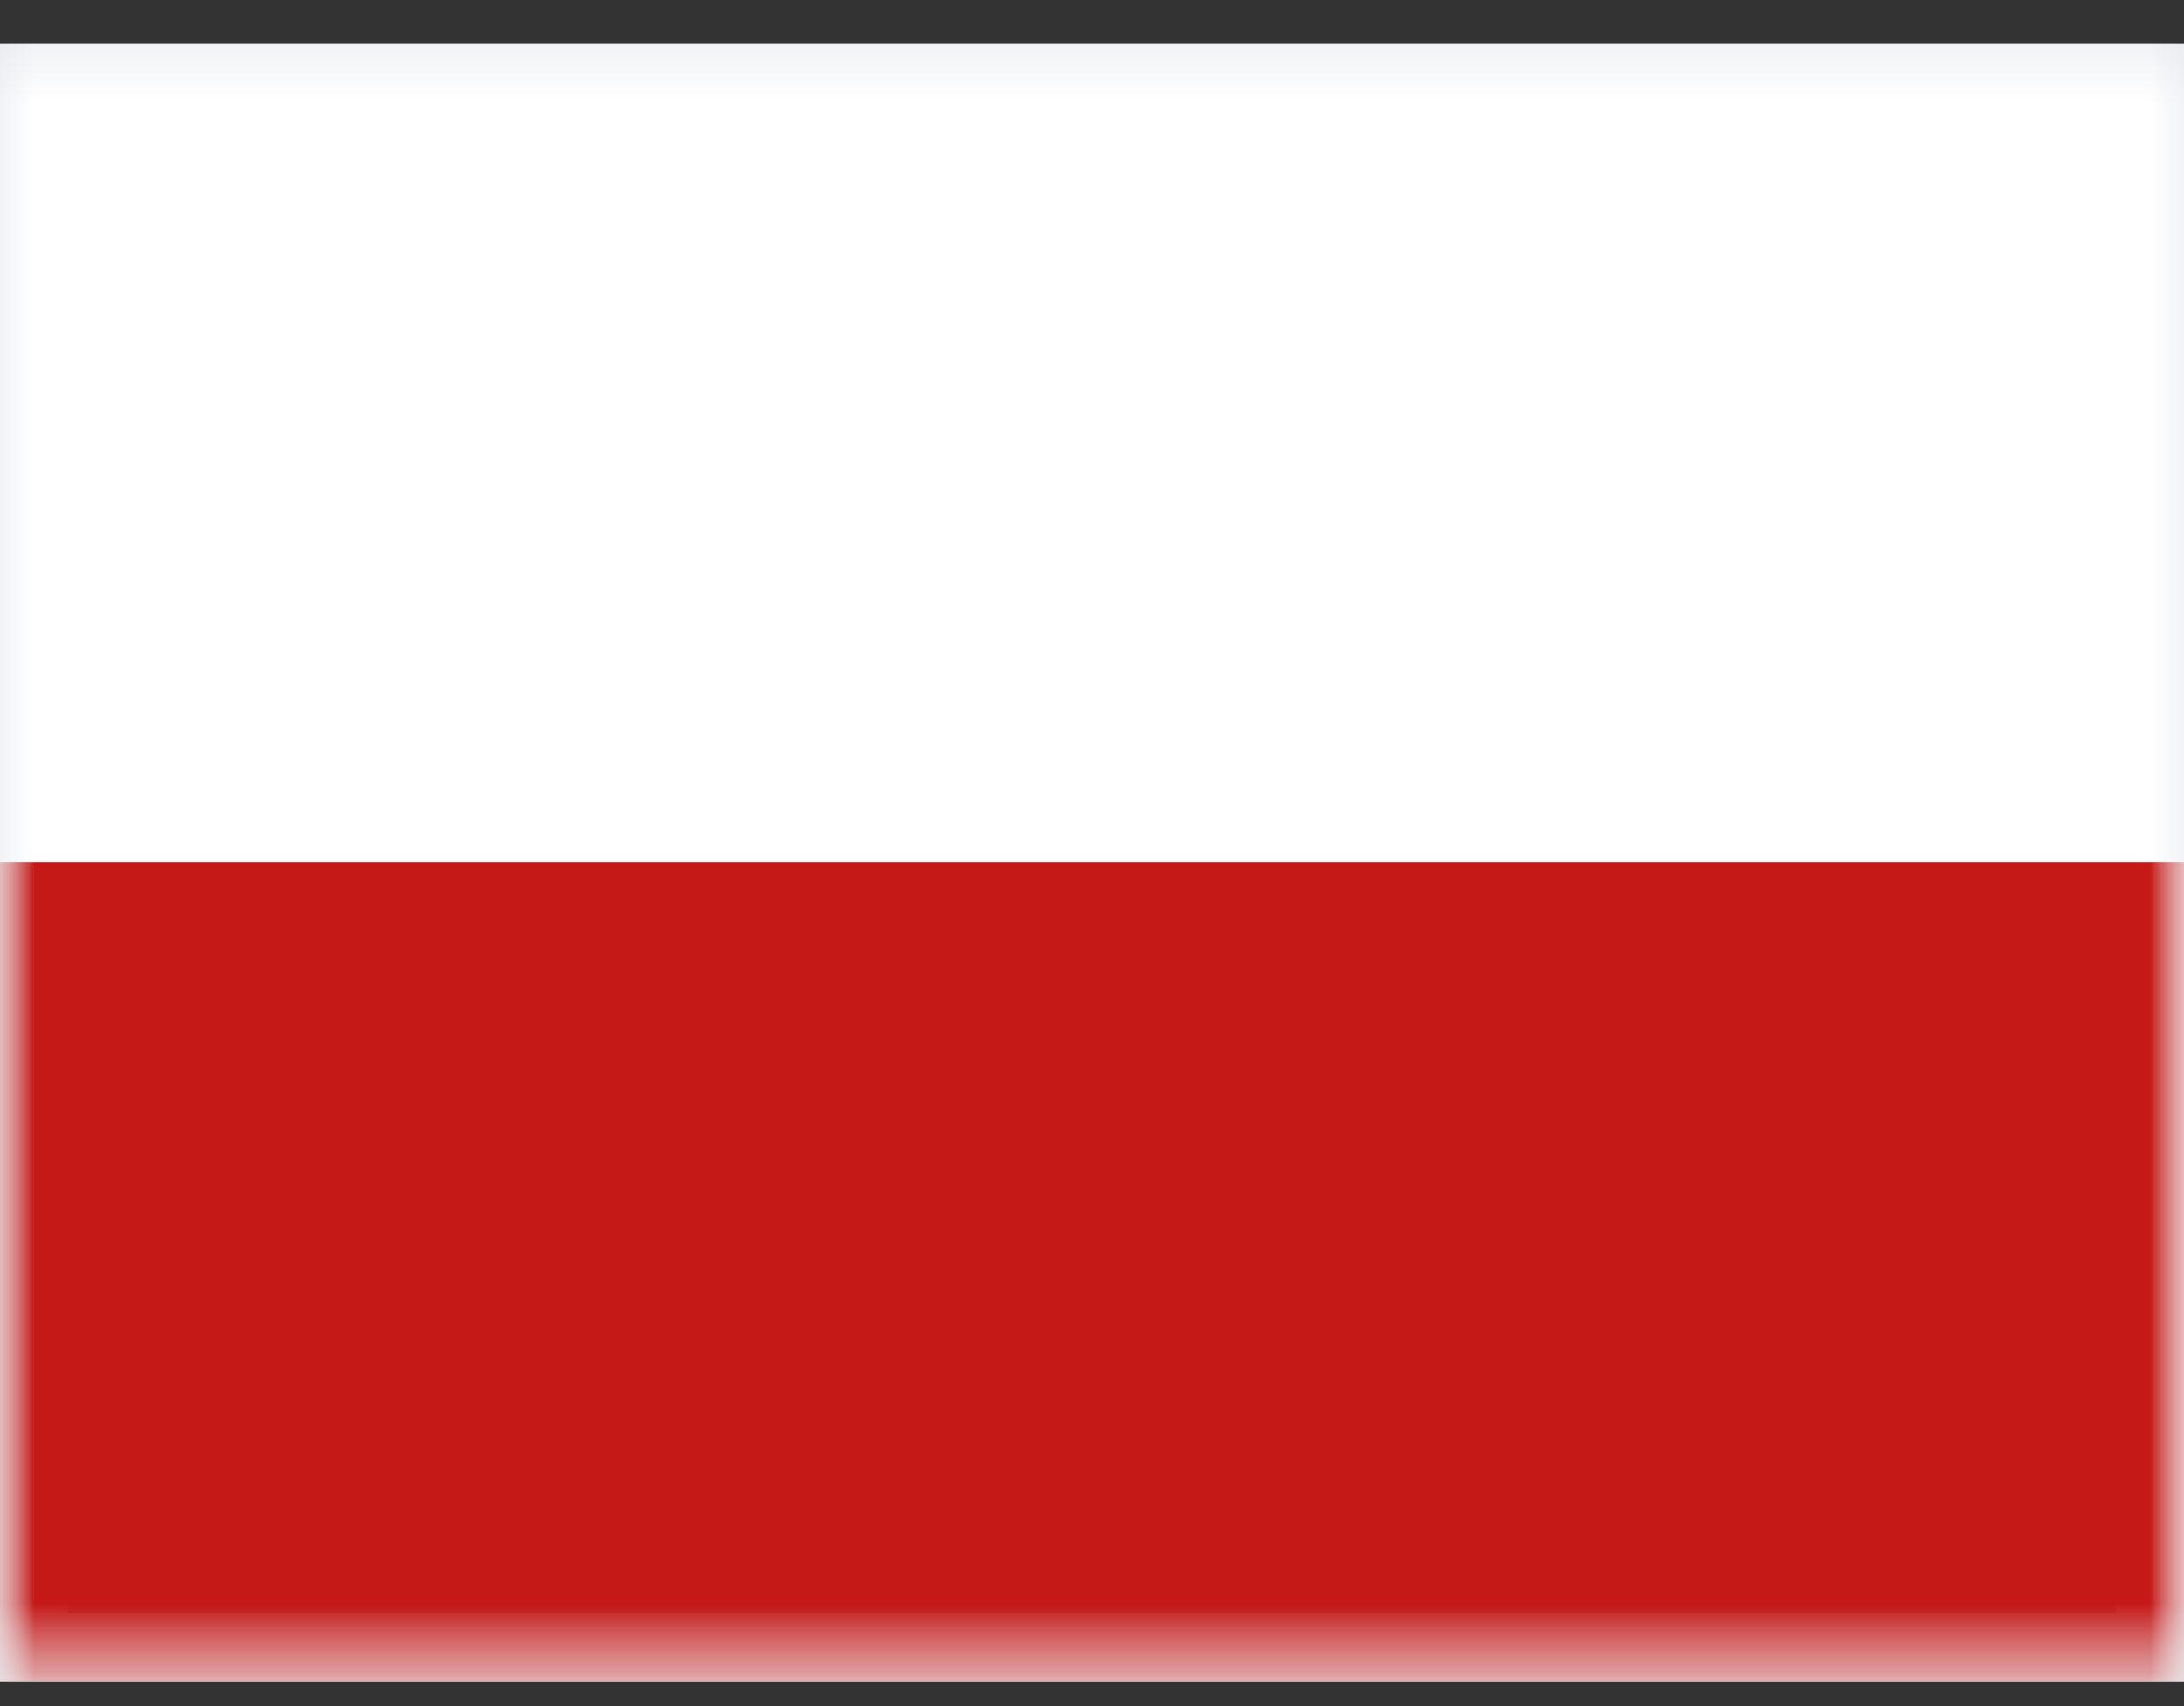
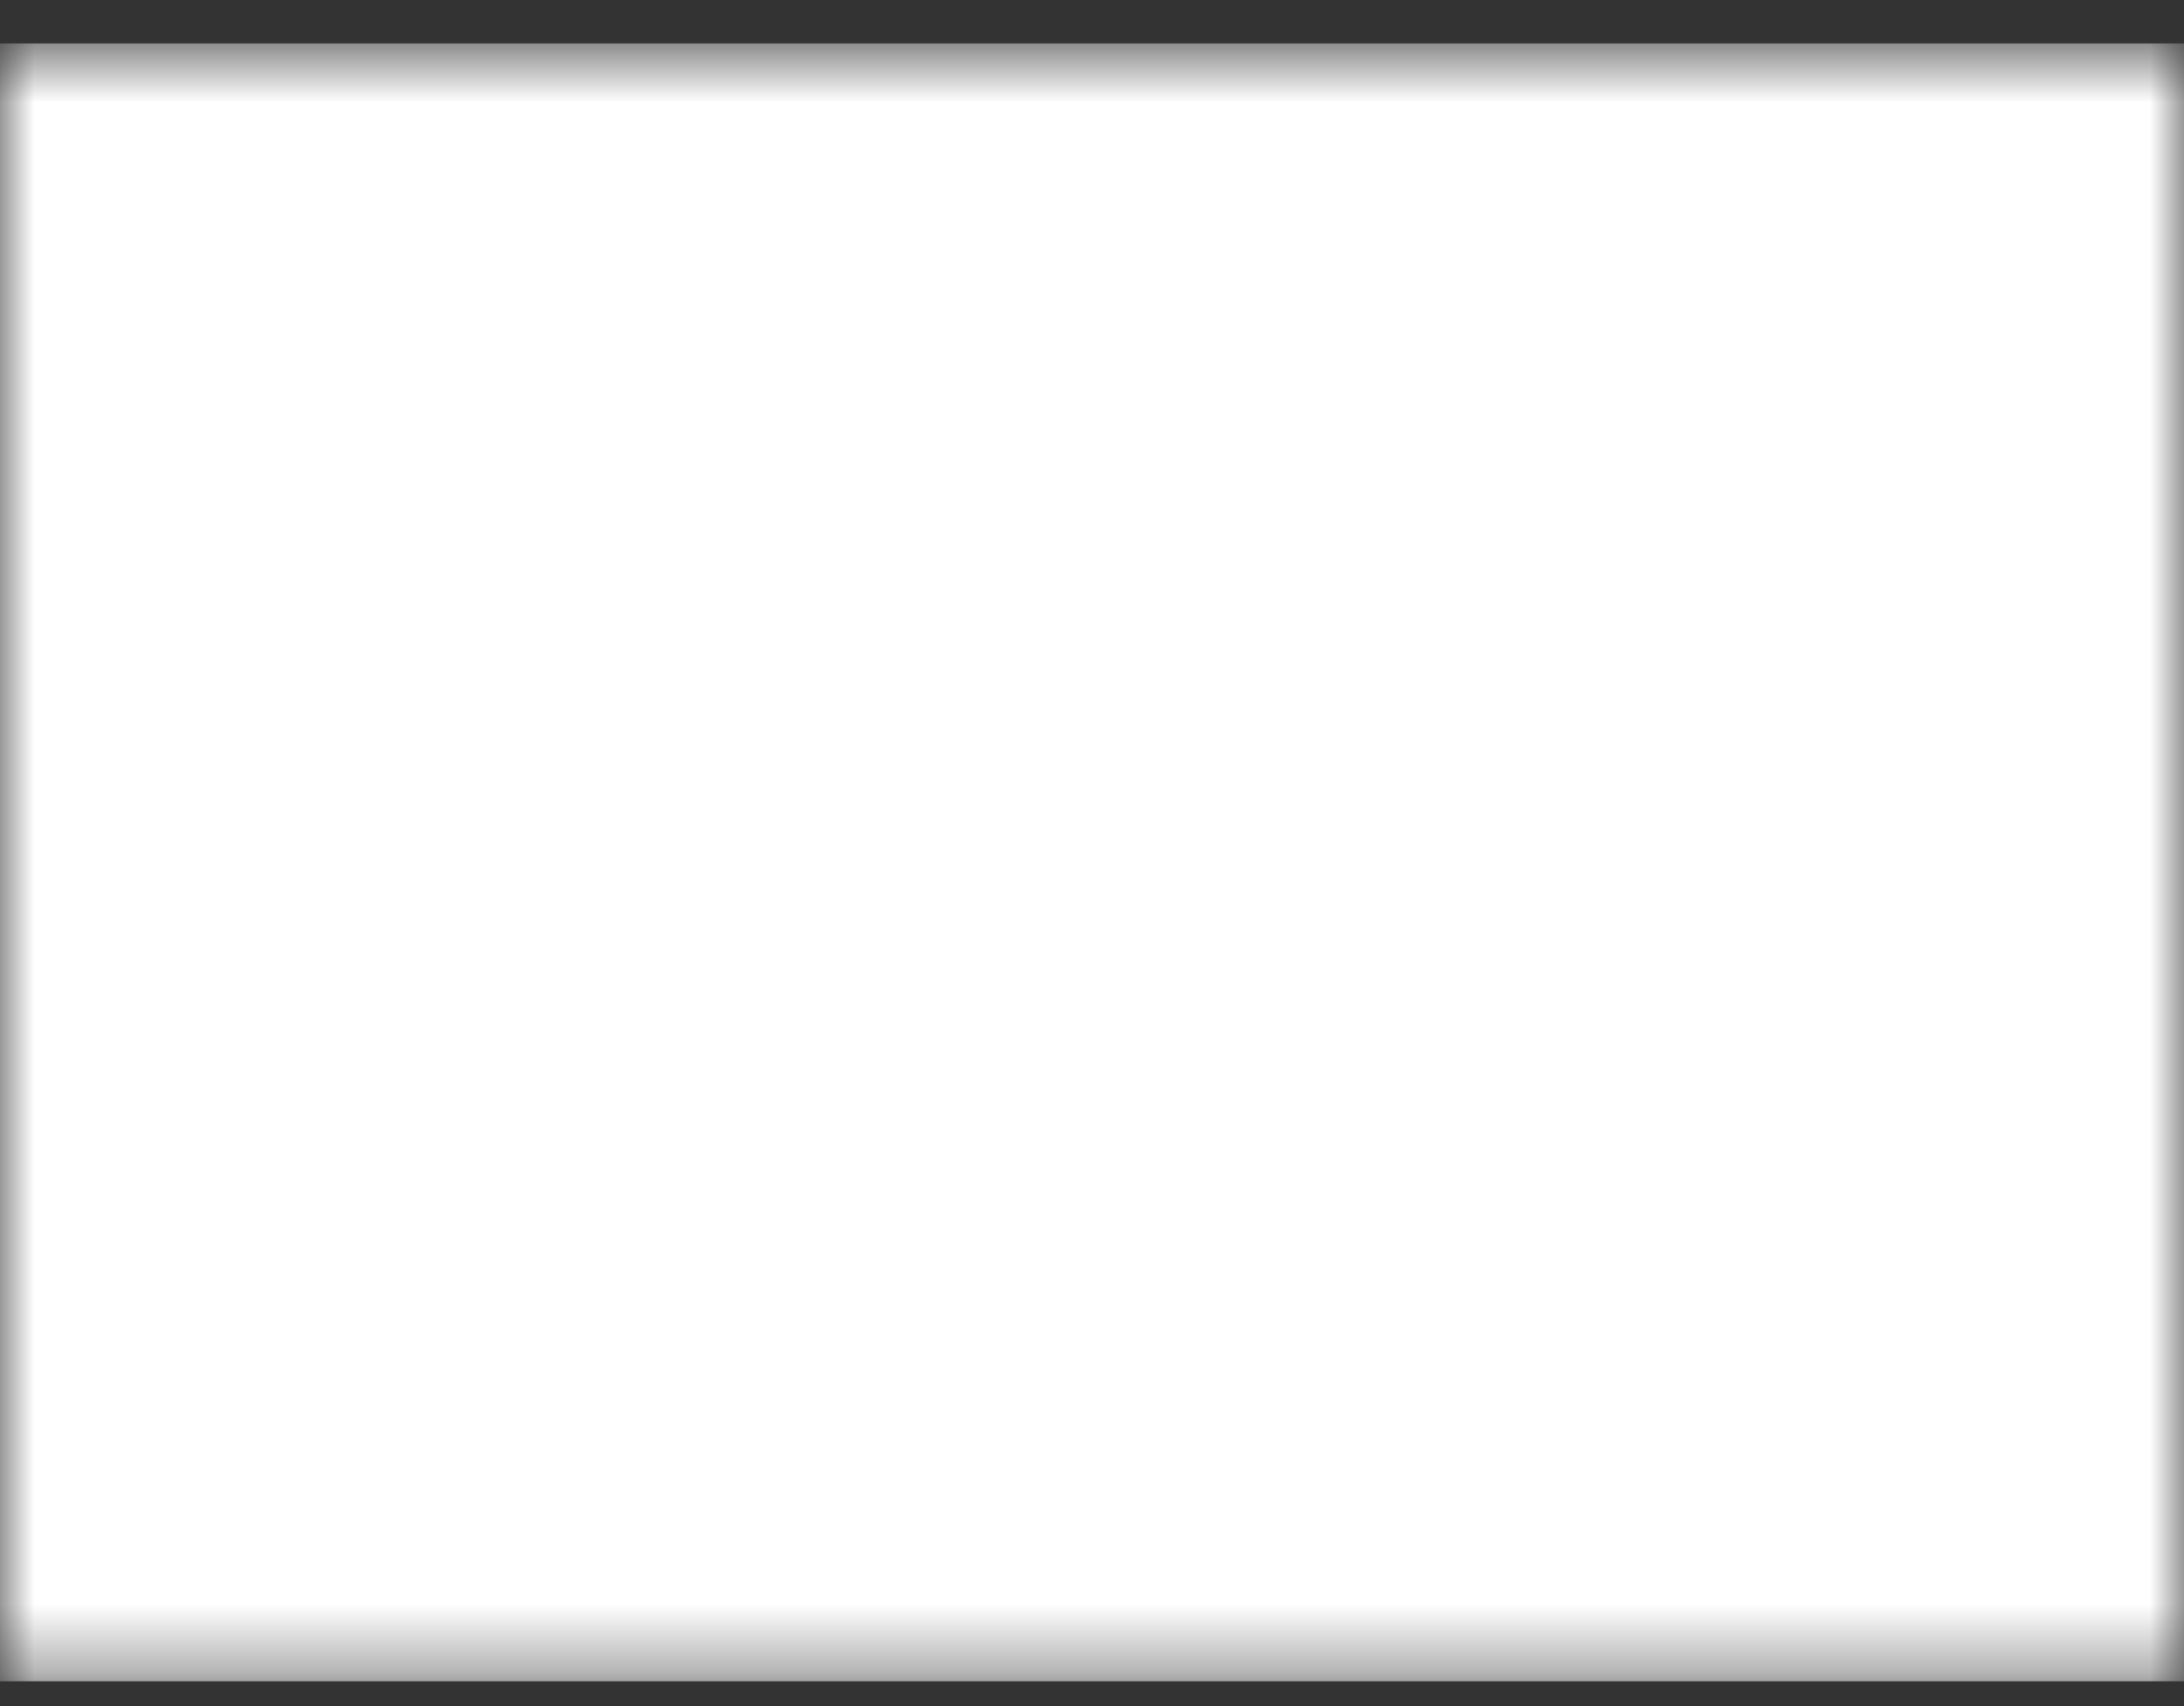
<svg xmlns="http://www.w3.org/2000/svg" width="32" height="25" viewBox="0 0 32 25" fill="none">
  <rect x="0" y="0" width="32" height="25" fill="#333333" stroke="none" />
-   <rect x="0.5" y="1.136" width="31" height="23" stroke="#E4E7EC" />
  <mask id="mask0_2701_2950" style="mask-type:luminance" maskUnits="userSpaceOnUse" x="0" y="0" width="32" height="25">
    <rect y="0.636" width="32" height="24" fill="white" />
  </mask>
  <g mask="url(#mask0_2701_2950)">
    <path fill-rule="evenodd" clip-rule="evenodd" d="M0 0.636V24.636H32V0.636H0Z" fill="white" />
    <mask id="mask1_2701_2950" style="mask-type:luminance" maskUnits="userSpaceOnUse" x="0" y="0" width="32" height="25">
-       <path fill-rule="evenodd" clip-rule="evenodd" d="M0 0.636V24.636H32V0.636H0Z" fill="white" />
-     </mask>
+       </mask>
    <g mask="url(#mask1_2701_2950)">
      <path fill-rule="evenodd" clip-rule="evenodd" d="M0 12.636V24.636H32V12.636H0Z" fill="#C51918" />
    </g>
  </g>
</svg>